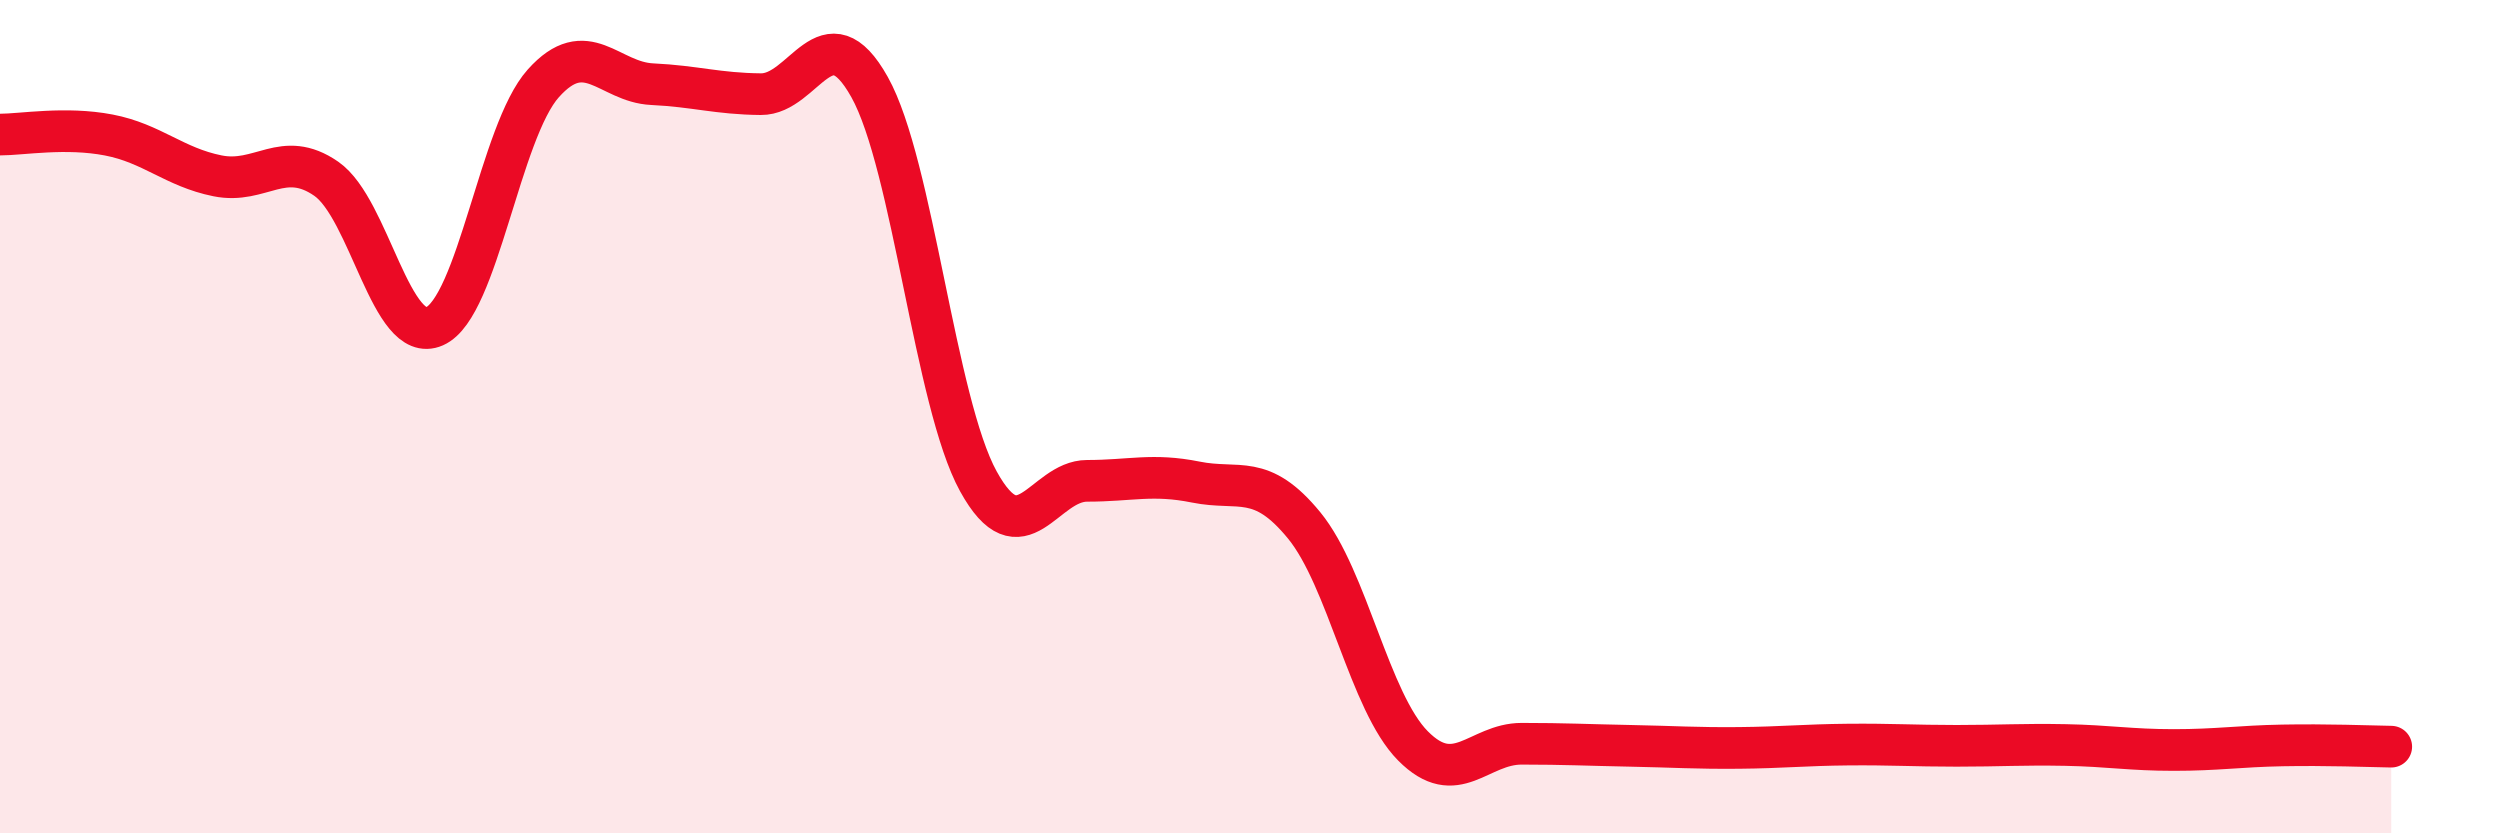
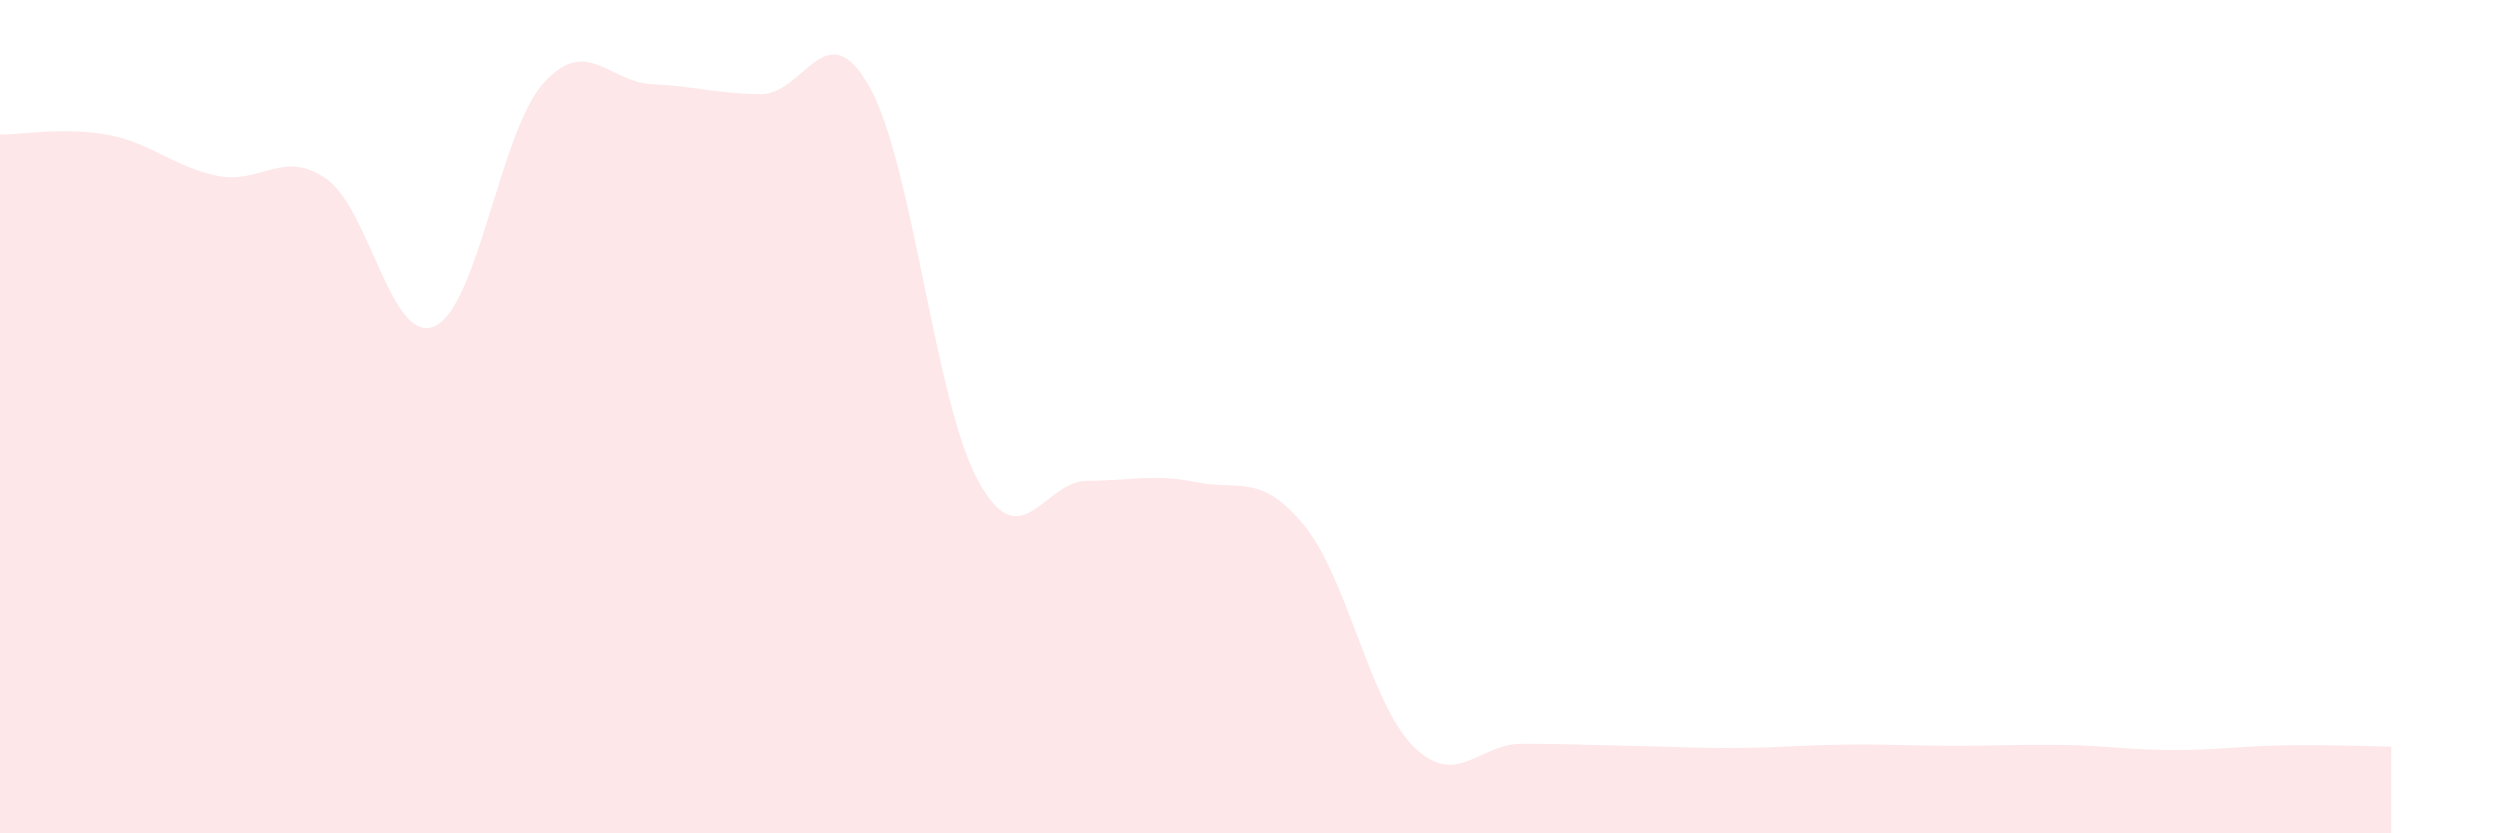
<svg xmlns="http://www.w3.org/2000/svg" width="60" height="20" viewBox="0 0 60 20">
  <path d="M 0,3.23 C 0.52,3.23 1.57,3.04 2.61,3.24 C 3.65,3.44 4.18,4.01 5.22,4.22 C 6.26,4.43 6.79,3.57 7.83,4.29 C 8.87,5.01 9.39,8.29 10.43,7.83 C 11.47,7.37 12,3.16 13.04,2 C 14.08,0.84 14.61,1.97 15.65,2.02 C 16.69,2.07 17.22,2.25 18.26,2.26 C 19.3,2.27 19.83,0.23 20.87,2.09 C 21.91,3.95 22.44,9.66 23.48,11.55 C 24.52,13.44 25.05,11.54 26.09,11.54 C 27.13,11.54 27.66,11.36 28.7,11.57 C 29.74,11.78 30.26,11.34 31.3,12.61 C 32.34,13.88 32.87,16.85 33.91,17.9 C 34.95,18.95 35.48,17.85 36.52,17.85 C 37.56,17.85 38.09,17.88 39.13,17.9 C 40.17,17.92 40.7,17.96 41.74,17.95 C 42.78,17.94 43.31,17.88 44.35,17.87 C 45.39,17.86 45.92,17.9 46.96,17.9 C 48,17.9 48.53,17.86 49.57,17.88 C 50.61,17.9 51.13,18 52.17,18 C 53.21,18 53.74,17.91 54.78,17.89 C 55.82,17.87 56.87,17.91 57.39,17.92L57.39 20L0 20Z" fill="#EB0A25" opacity="0.1" stroke-linecap="round" stroke-linejoin="round" />
-   <path d="M 0,3.23 C 0.52,3.23 1.57,3.04 2.61,3.24 C 3.65,3.44 4.18,4.01 5.22,4.22 C 6.26,4.43 6.79,3.57 7.83,4.29 C 8.87,5.01 9.39,8.29 10.43,7.83 C 11.47,7.37 12,3.16 13.04,2 C 14.08,0.84 14.61,1.97 15.65,2.02 C 16.69,2.07 17.22,2.25 18.26,2.26 C 19.3,2.27 19.83,0.23 20.87,2.09 C 21.91,3.95 22.44,9.66 23.48,11.55 C 24.52,13.44 25.05,11.54 26.09,11.54 C 27.13,11.54 27.66,11.36 28.7,11.57 C 29.74,11.78 30.26,11.34 31.3,12.61 C 32.34,13.88 32.87,16.85 33.91,17.9 C 34.95,18.95 35.48,17.85 36.52,17.85 C 37.56,17.85 38.09,17.88 39.13,17.9 C 40.17,17.92 40.7,17.96 41.74,17.95 C 42.78,17.94 43.31,17.88 44.35,17.87 C 45.39,17.86 45.92,17.9 46.96,17.9 C 48,17.9 48.53,17.86 49.57,17.88 C 50.61,17.9 51.13,18 52.17,18 C 53.21,18 53.74,17.91 54.78,17.89 C 55.82,17.87 56.87,17.91 57.39,17.92" stroke="#EB0A25" stroke-width="1" fill="none" stroke-linecap="round" stroke-linejoin="round" />
</svg>